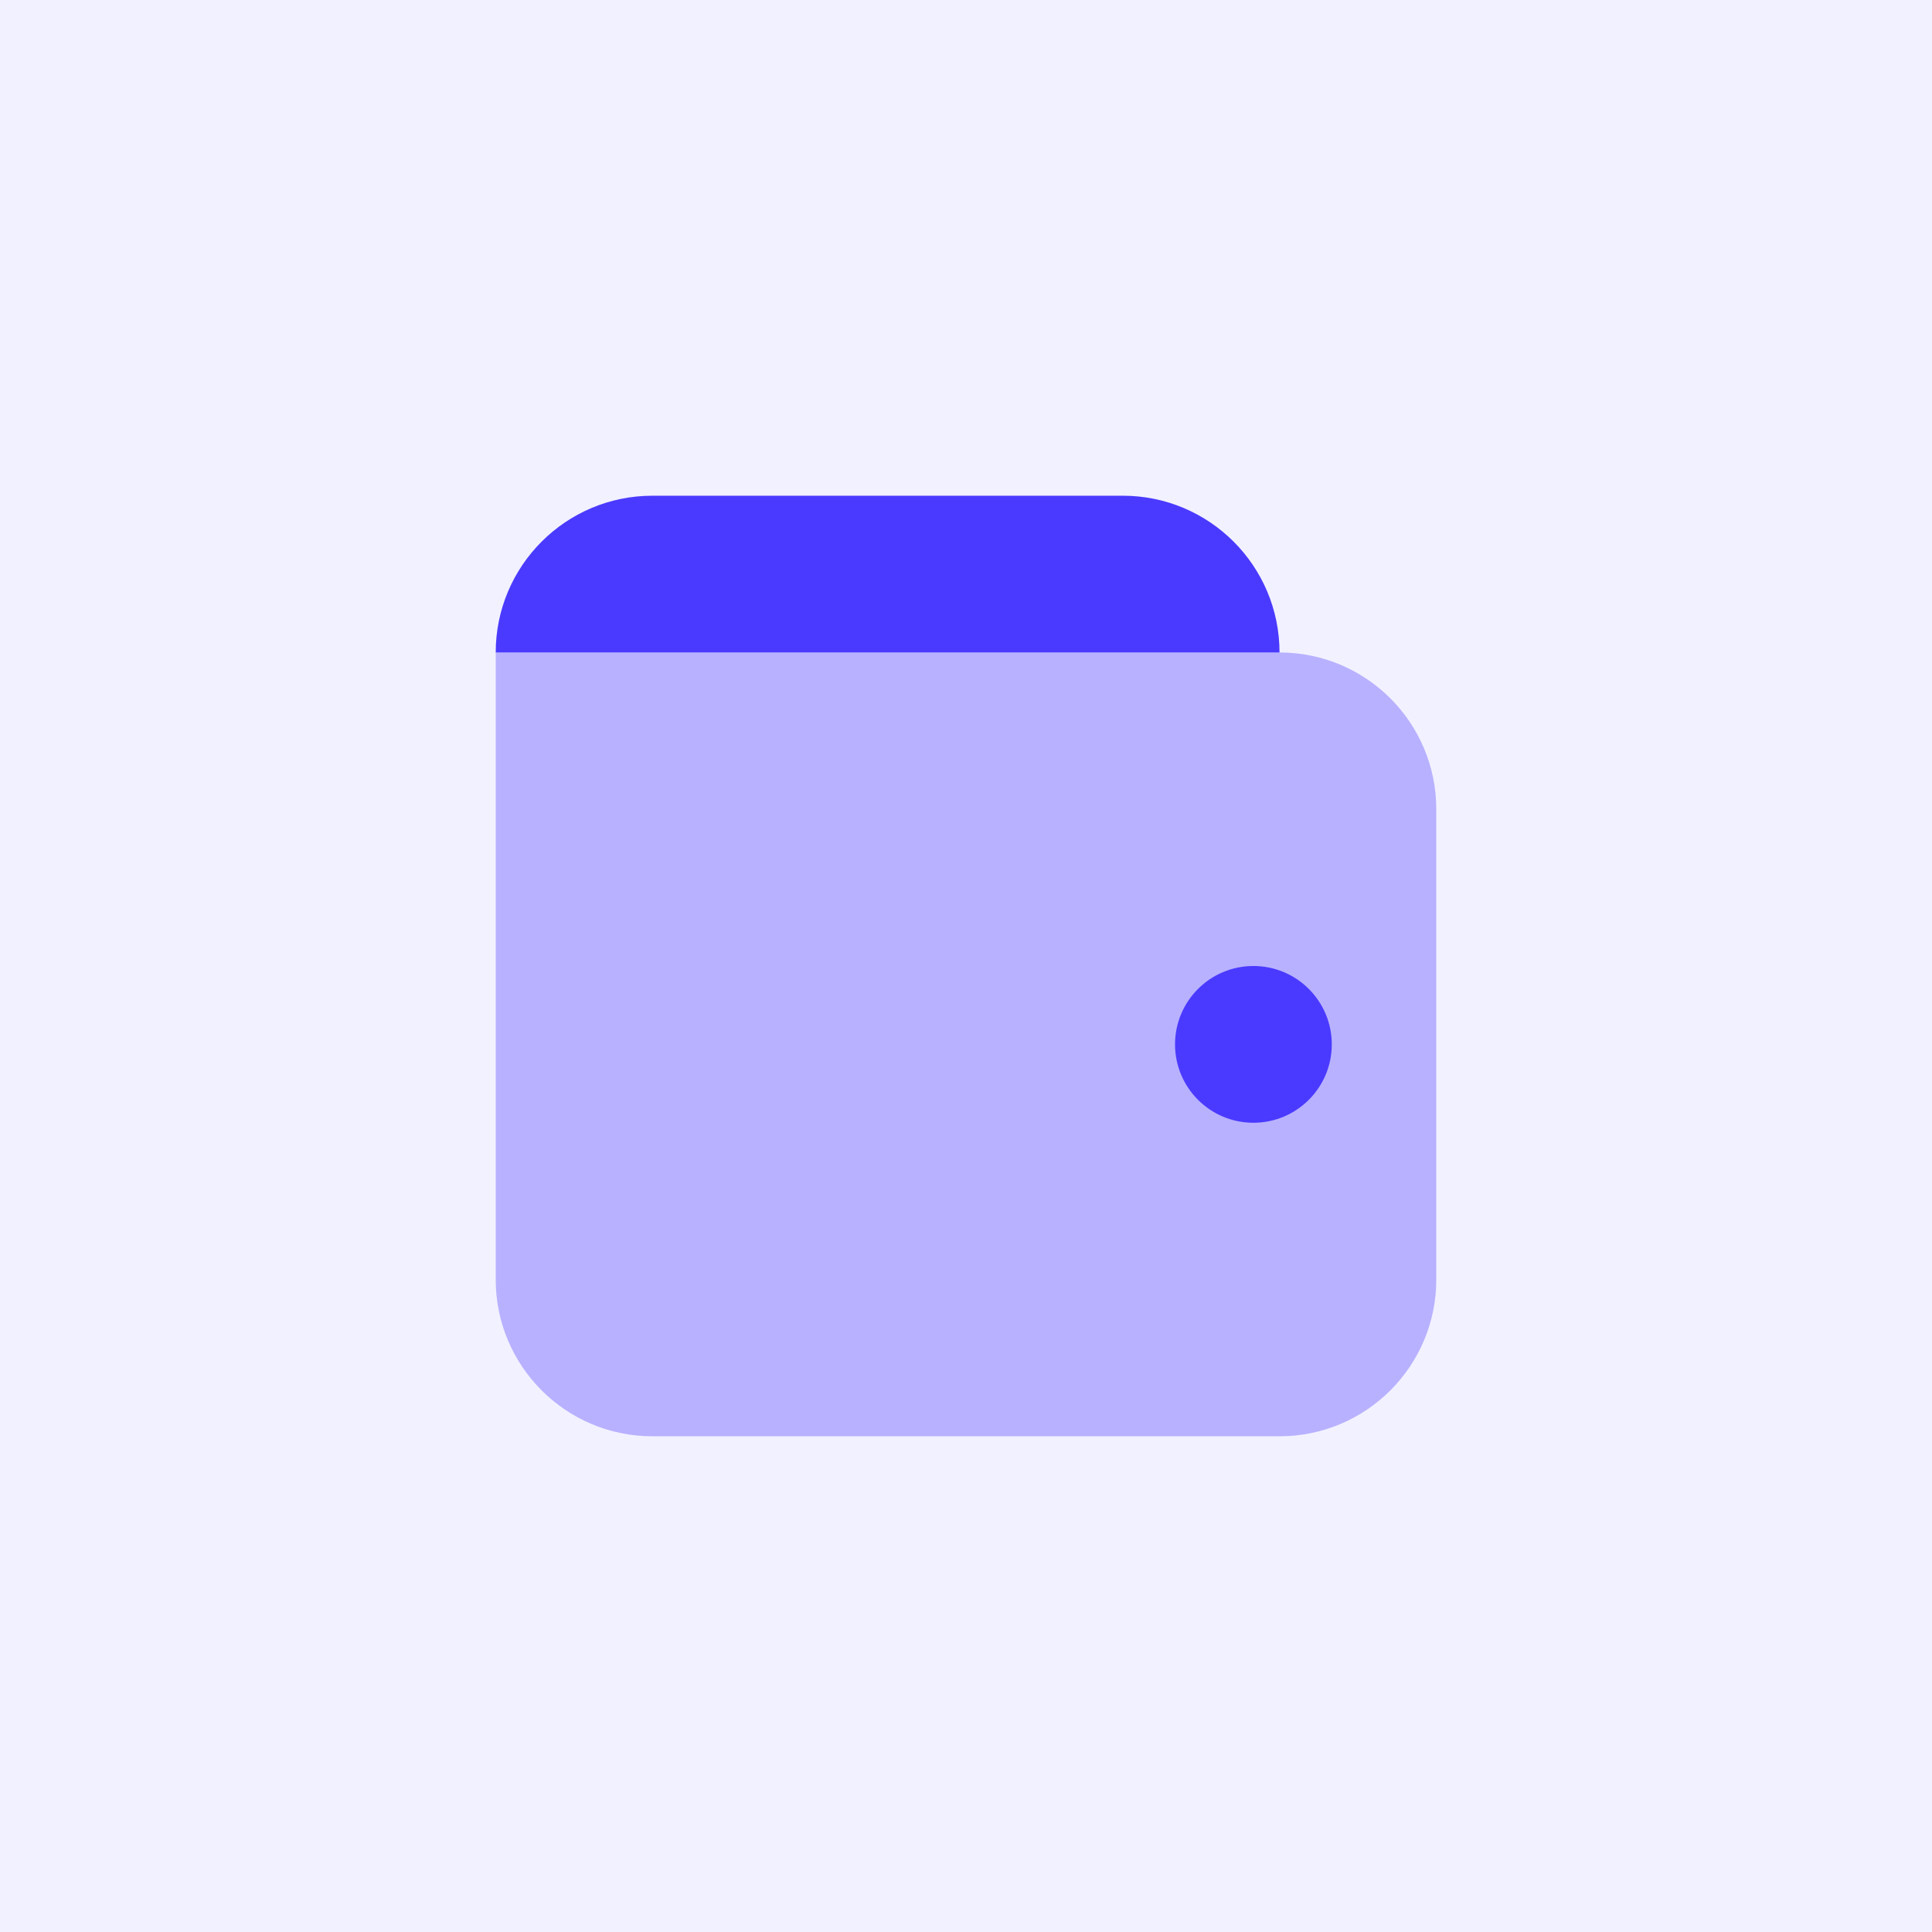
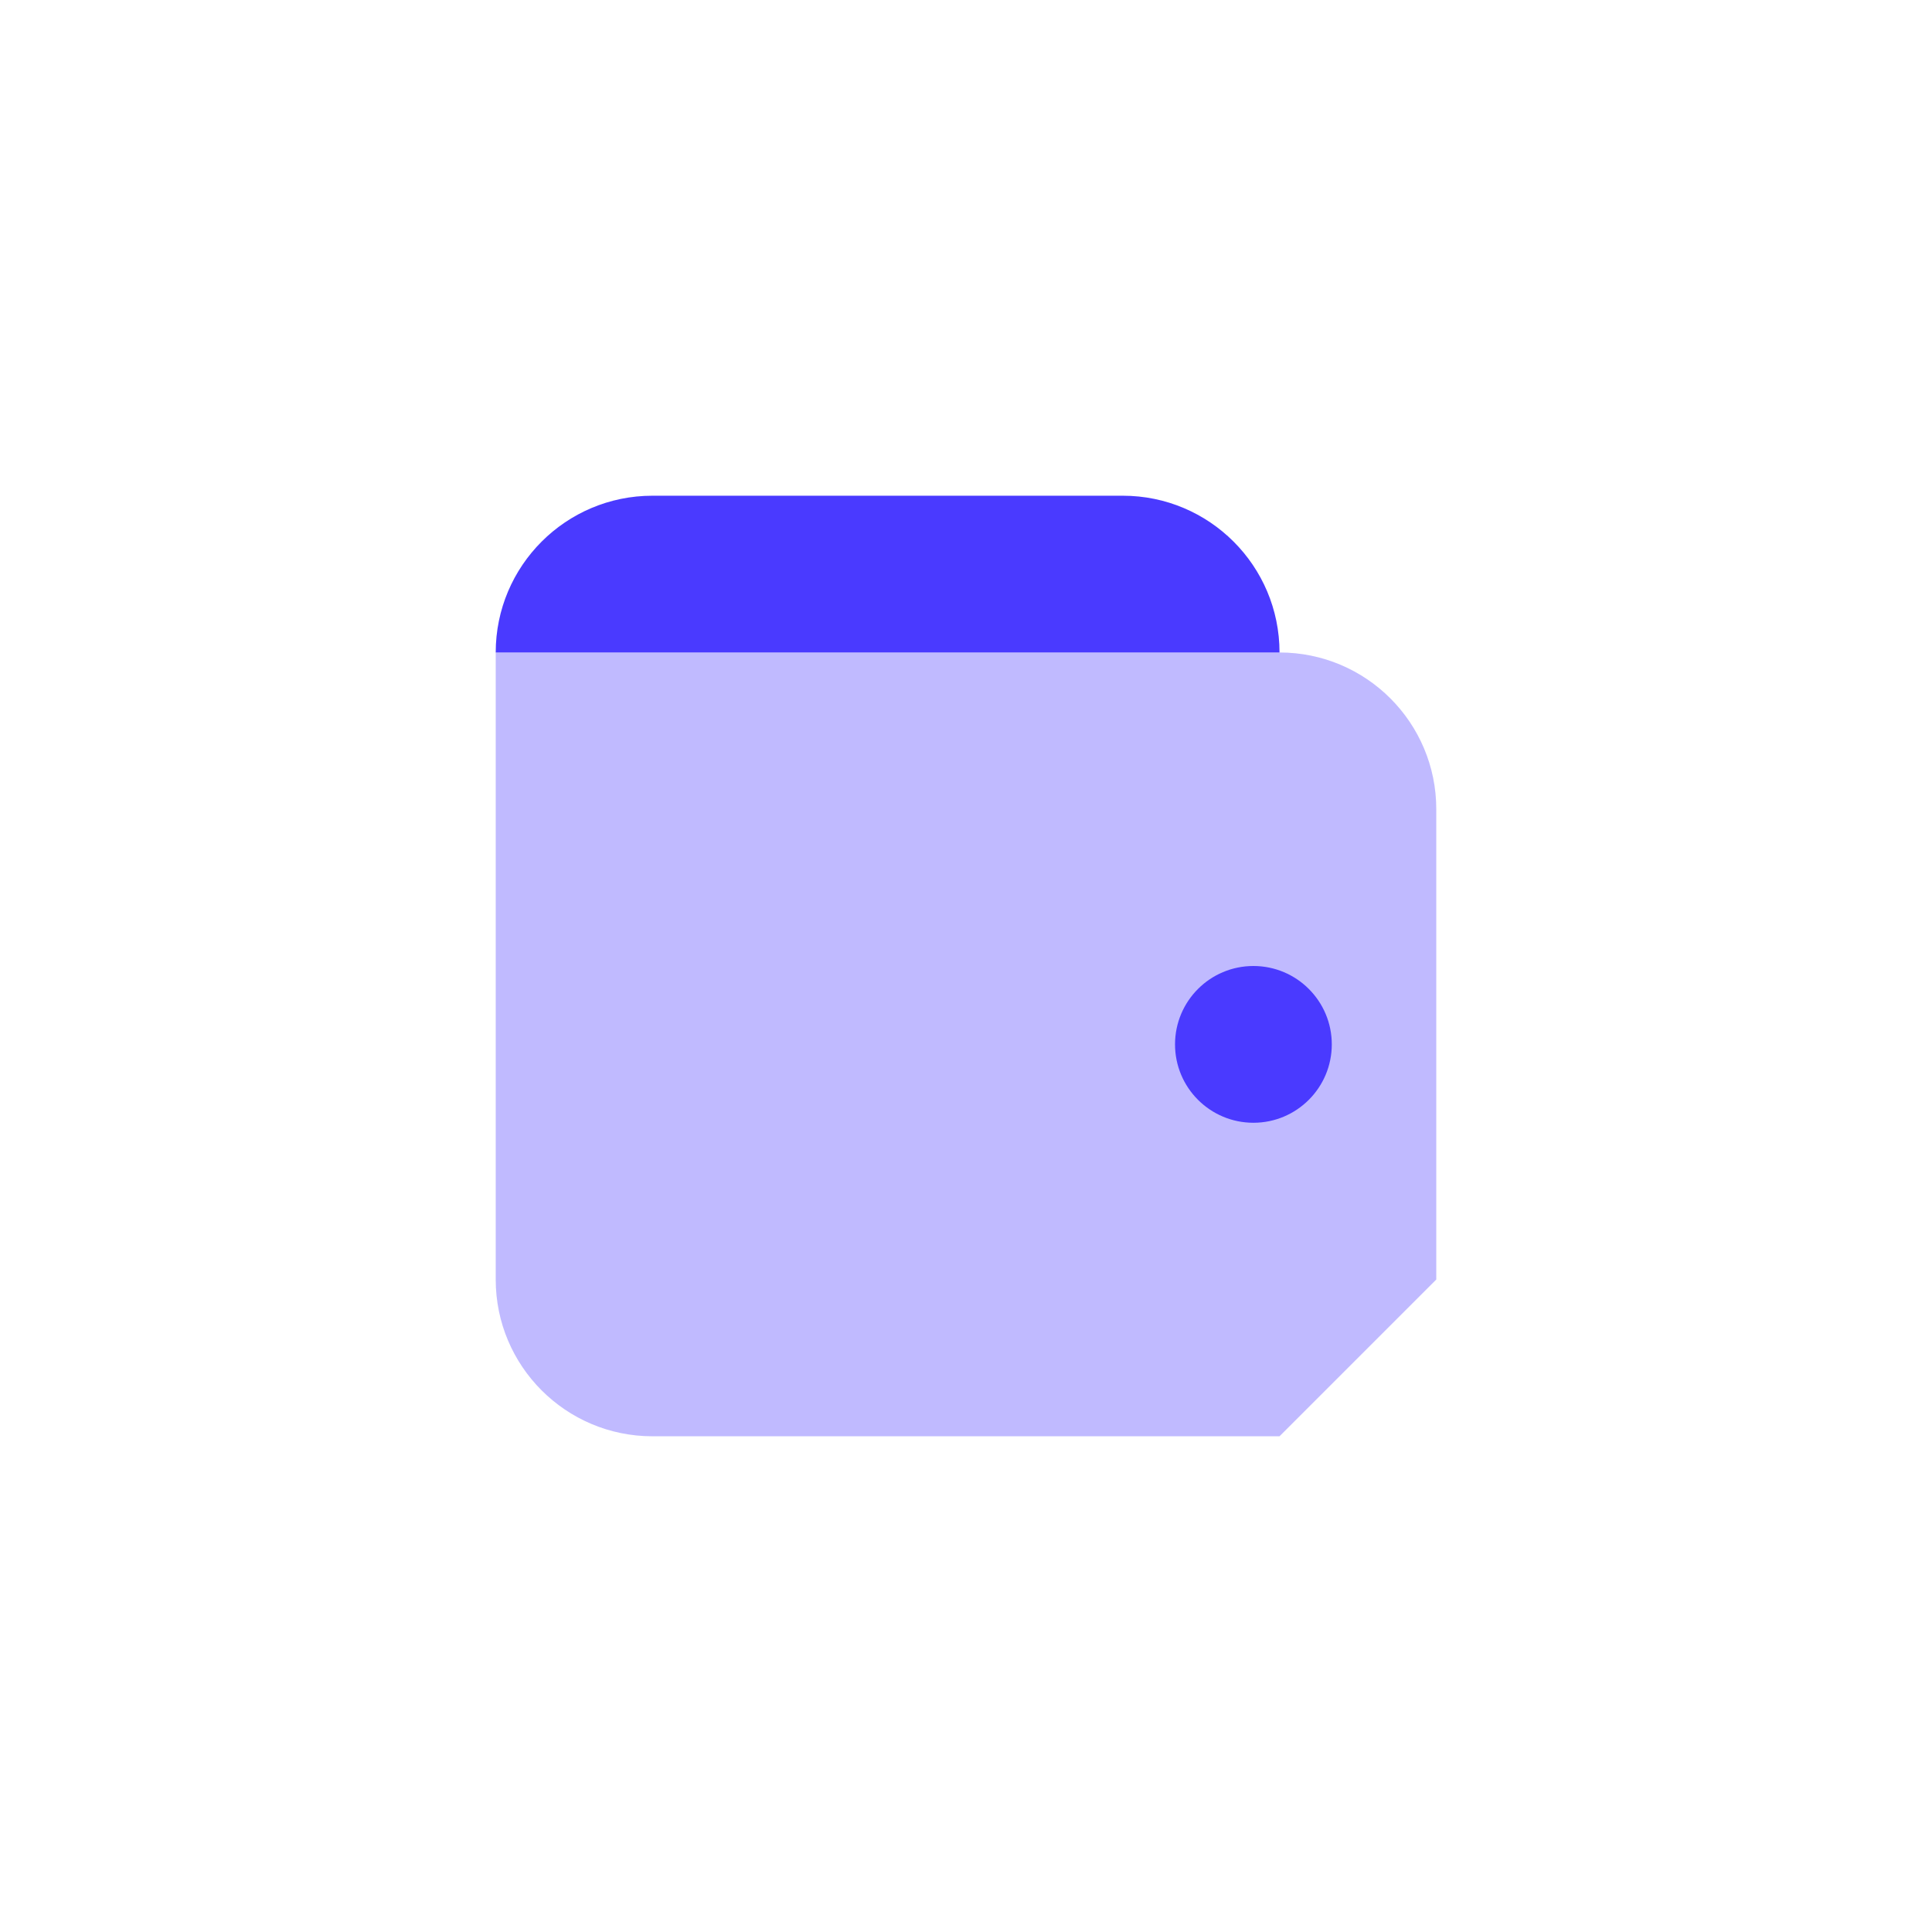
<svg xmlns="http://www.w3.org/2000/svg" width="72" height="72" viewBox="0 0 72 72" fill="none">
-   <rect width="72" height="72" fill="#F2F1FF" />
-   <path opacity="0.35" d="M47.684 53.526H24.316C21.089 53.526 18.474 50.911 18.474 47.684V24.316H47.684C50.911 24.316 53.526 26.931 53.526 30.158V47.684C53.526 50.911 50.911 53.526 47.684 53.526Z" fill="#4A3AFF" />
+   <path opacity="0.35" d="M47.684 53.526H24.316C21.089 53.526 18.474 50.911 18.474 47.684V24.316H47.684C50.911 24.316 53.526 26.931 53.526 30.158V47.684Z" fill="#4A3AFF" />
  <path d="M46.711 41.842C48.324 41.842 49.632 40.534 49.632 38.921C49.632 37.308 48.324 36 46.711 36C45.097 36 43.79 37.308 43.79 38.921C43.79 40.534 45.097 41.842 46.711 41.842Z" fill="#4A3AFF" />
  <path d="M18.474 24.316C18.474 21.089 21.089 18.474 24.316 18.474H41.842C45.069 18.474 47.684 21.089 47.684 24.316H18.474Z" fill="#4A3AFF" />
</svg>